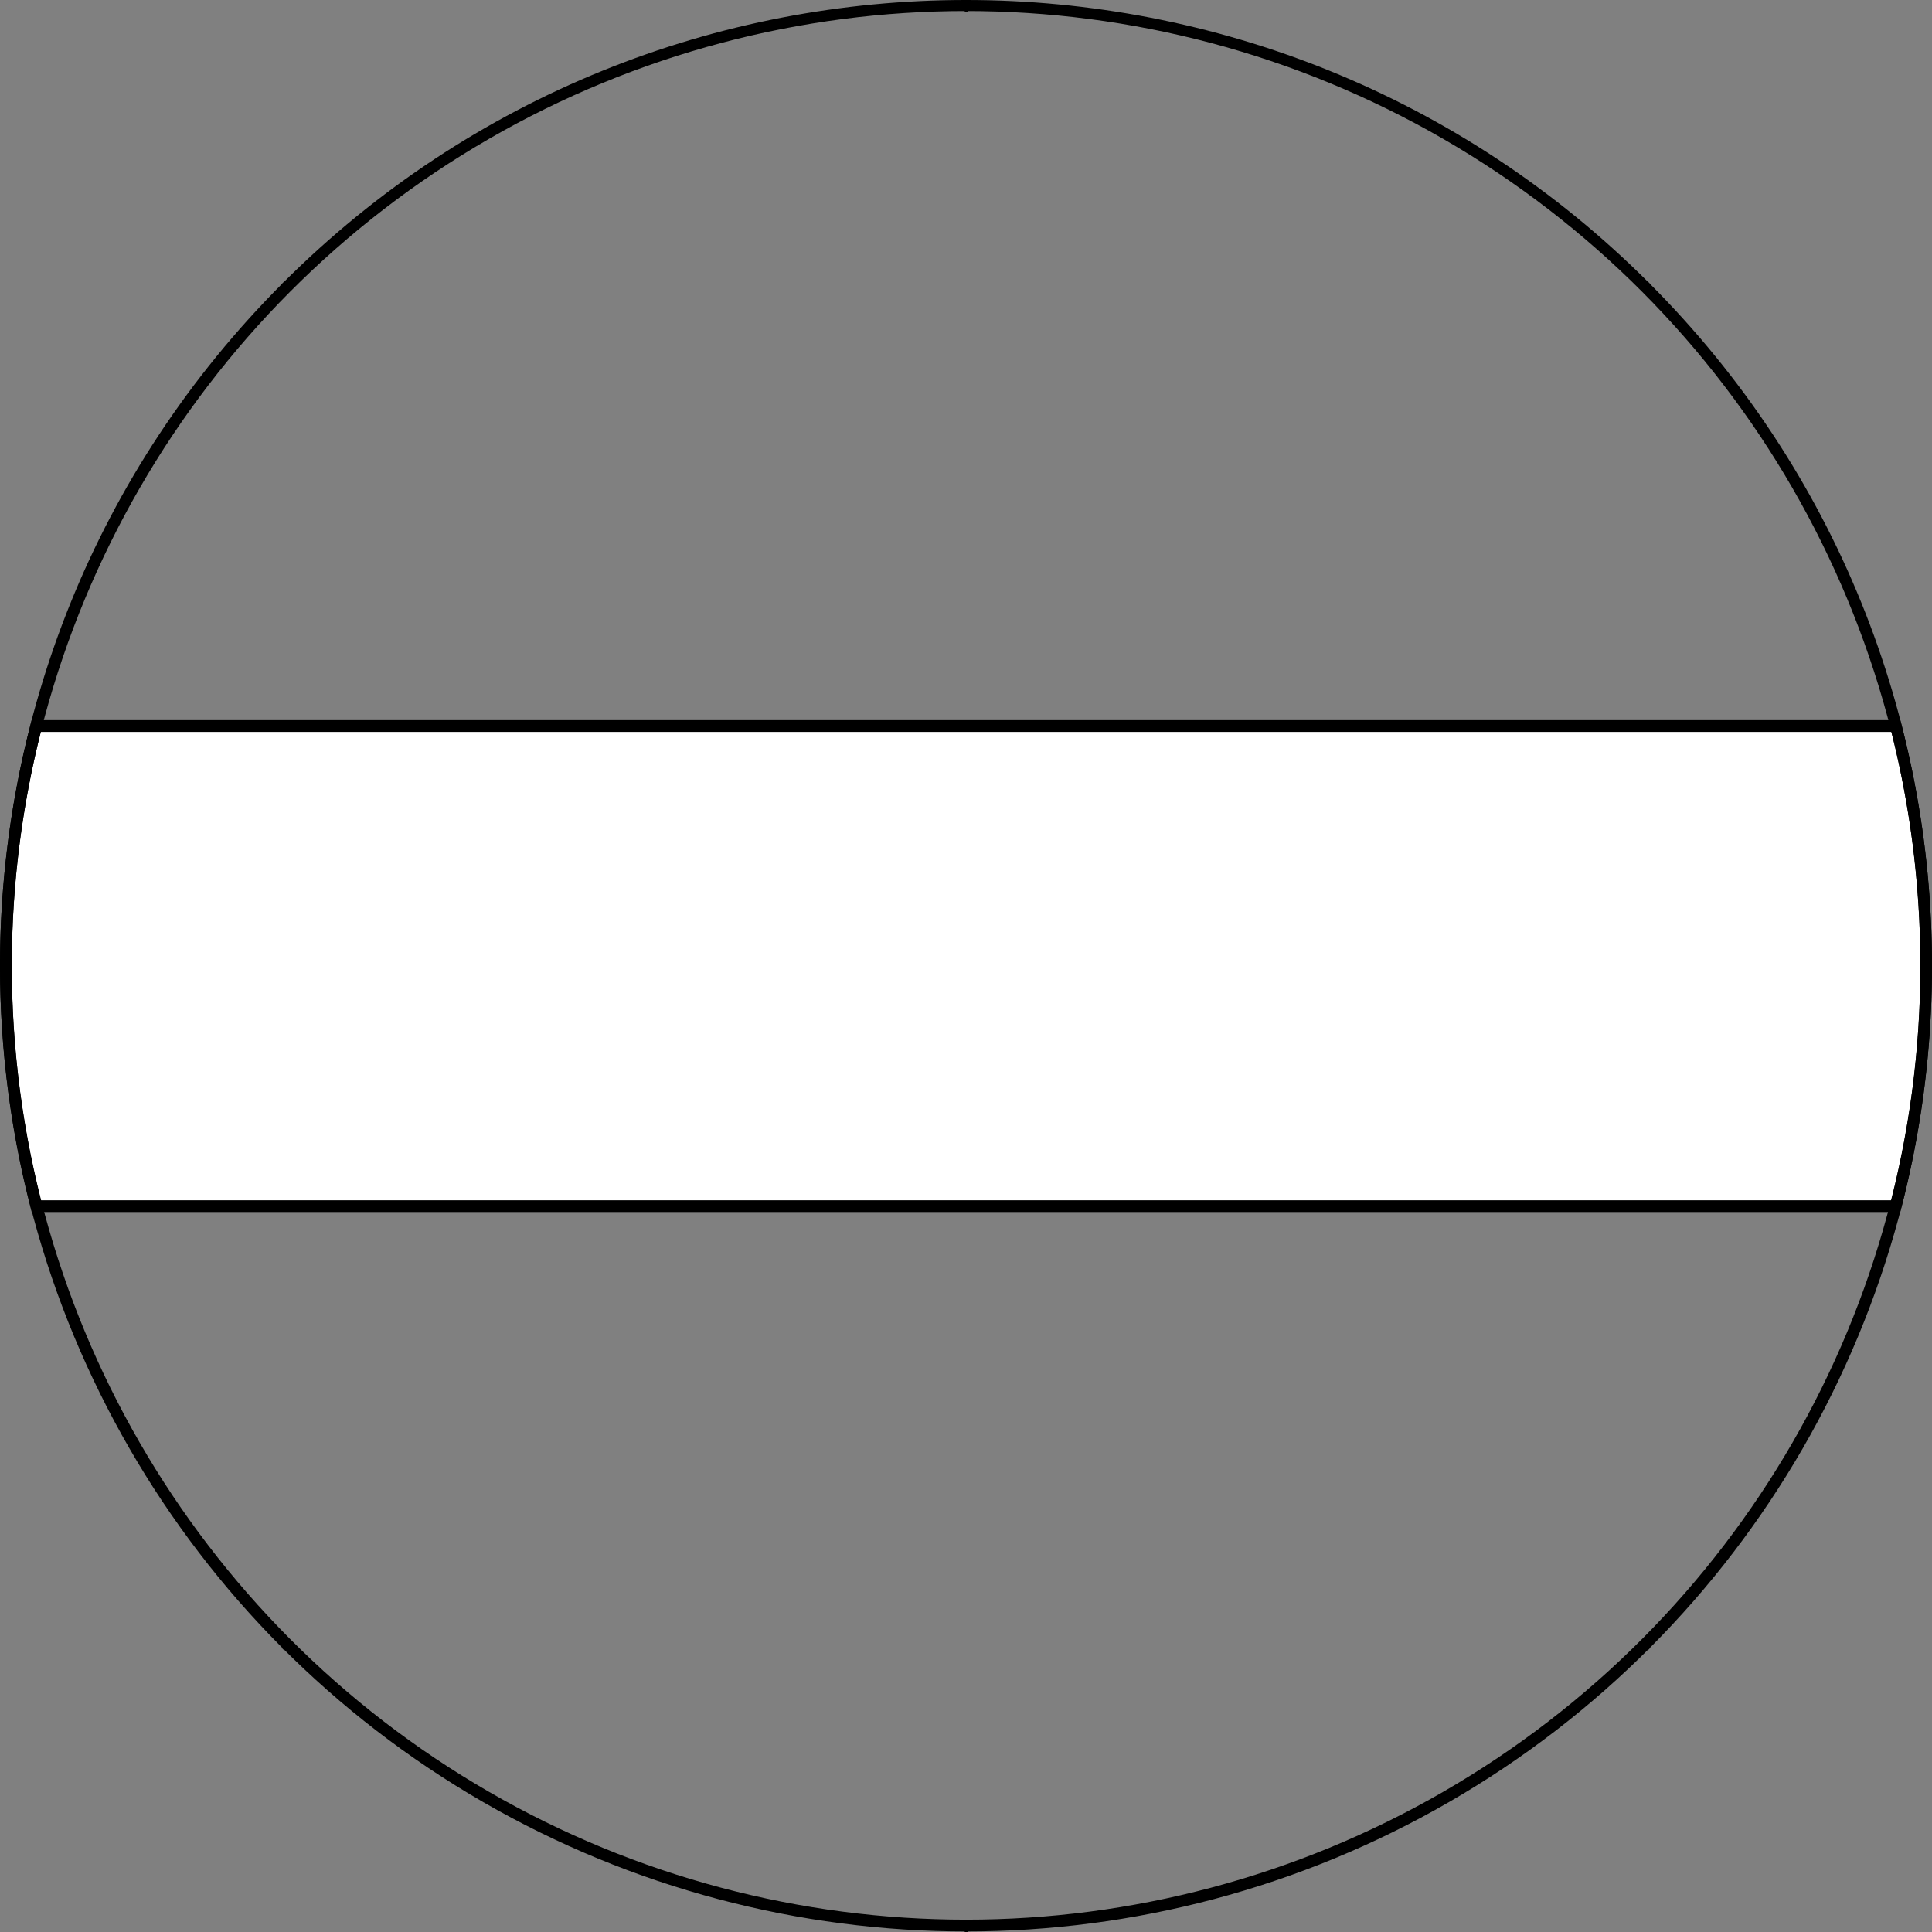
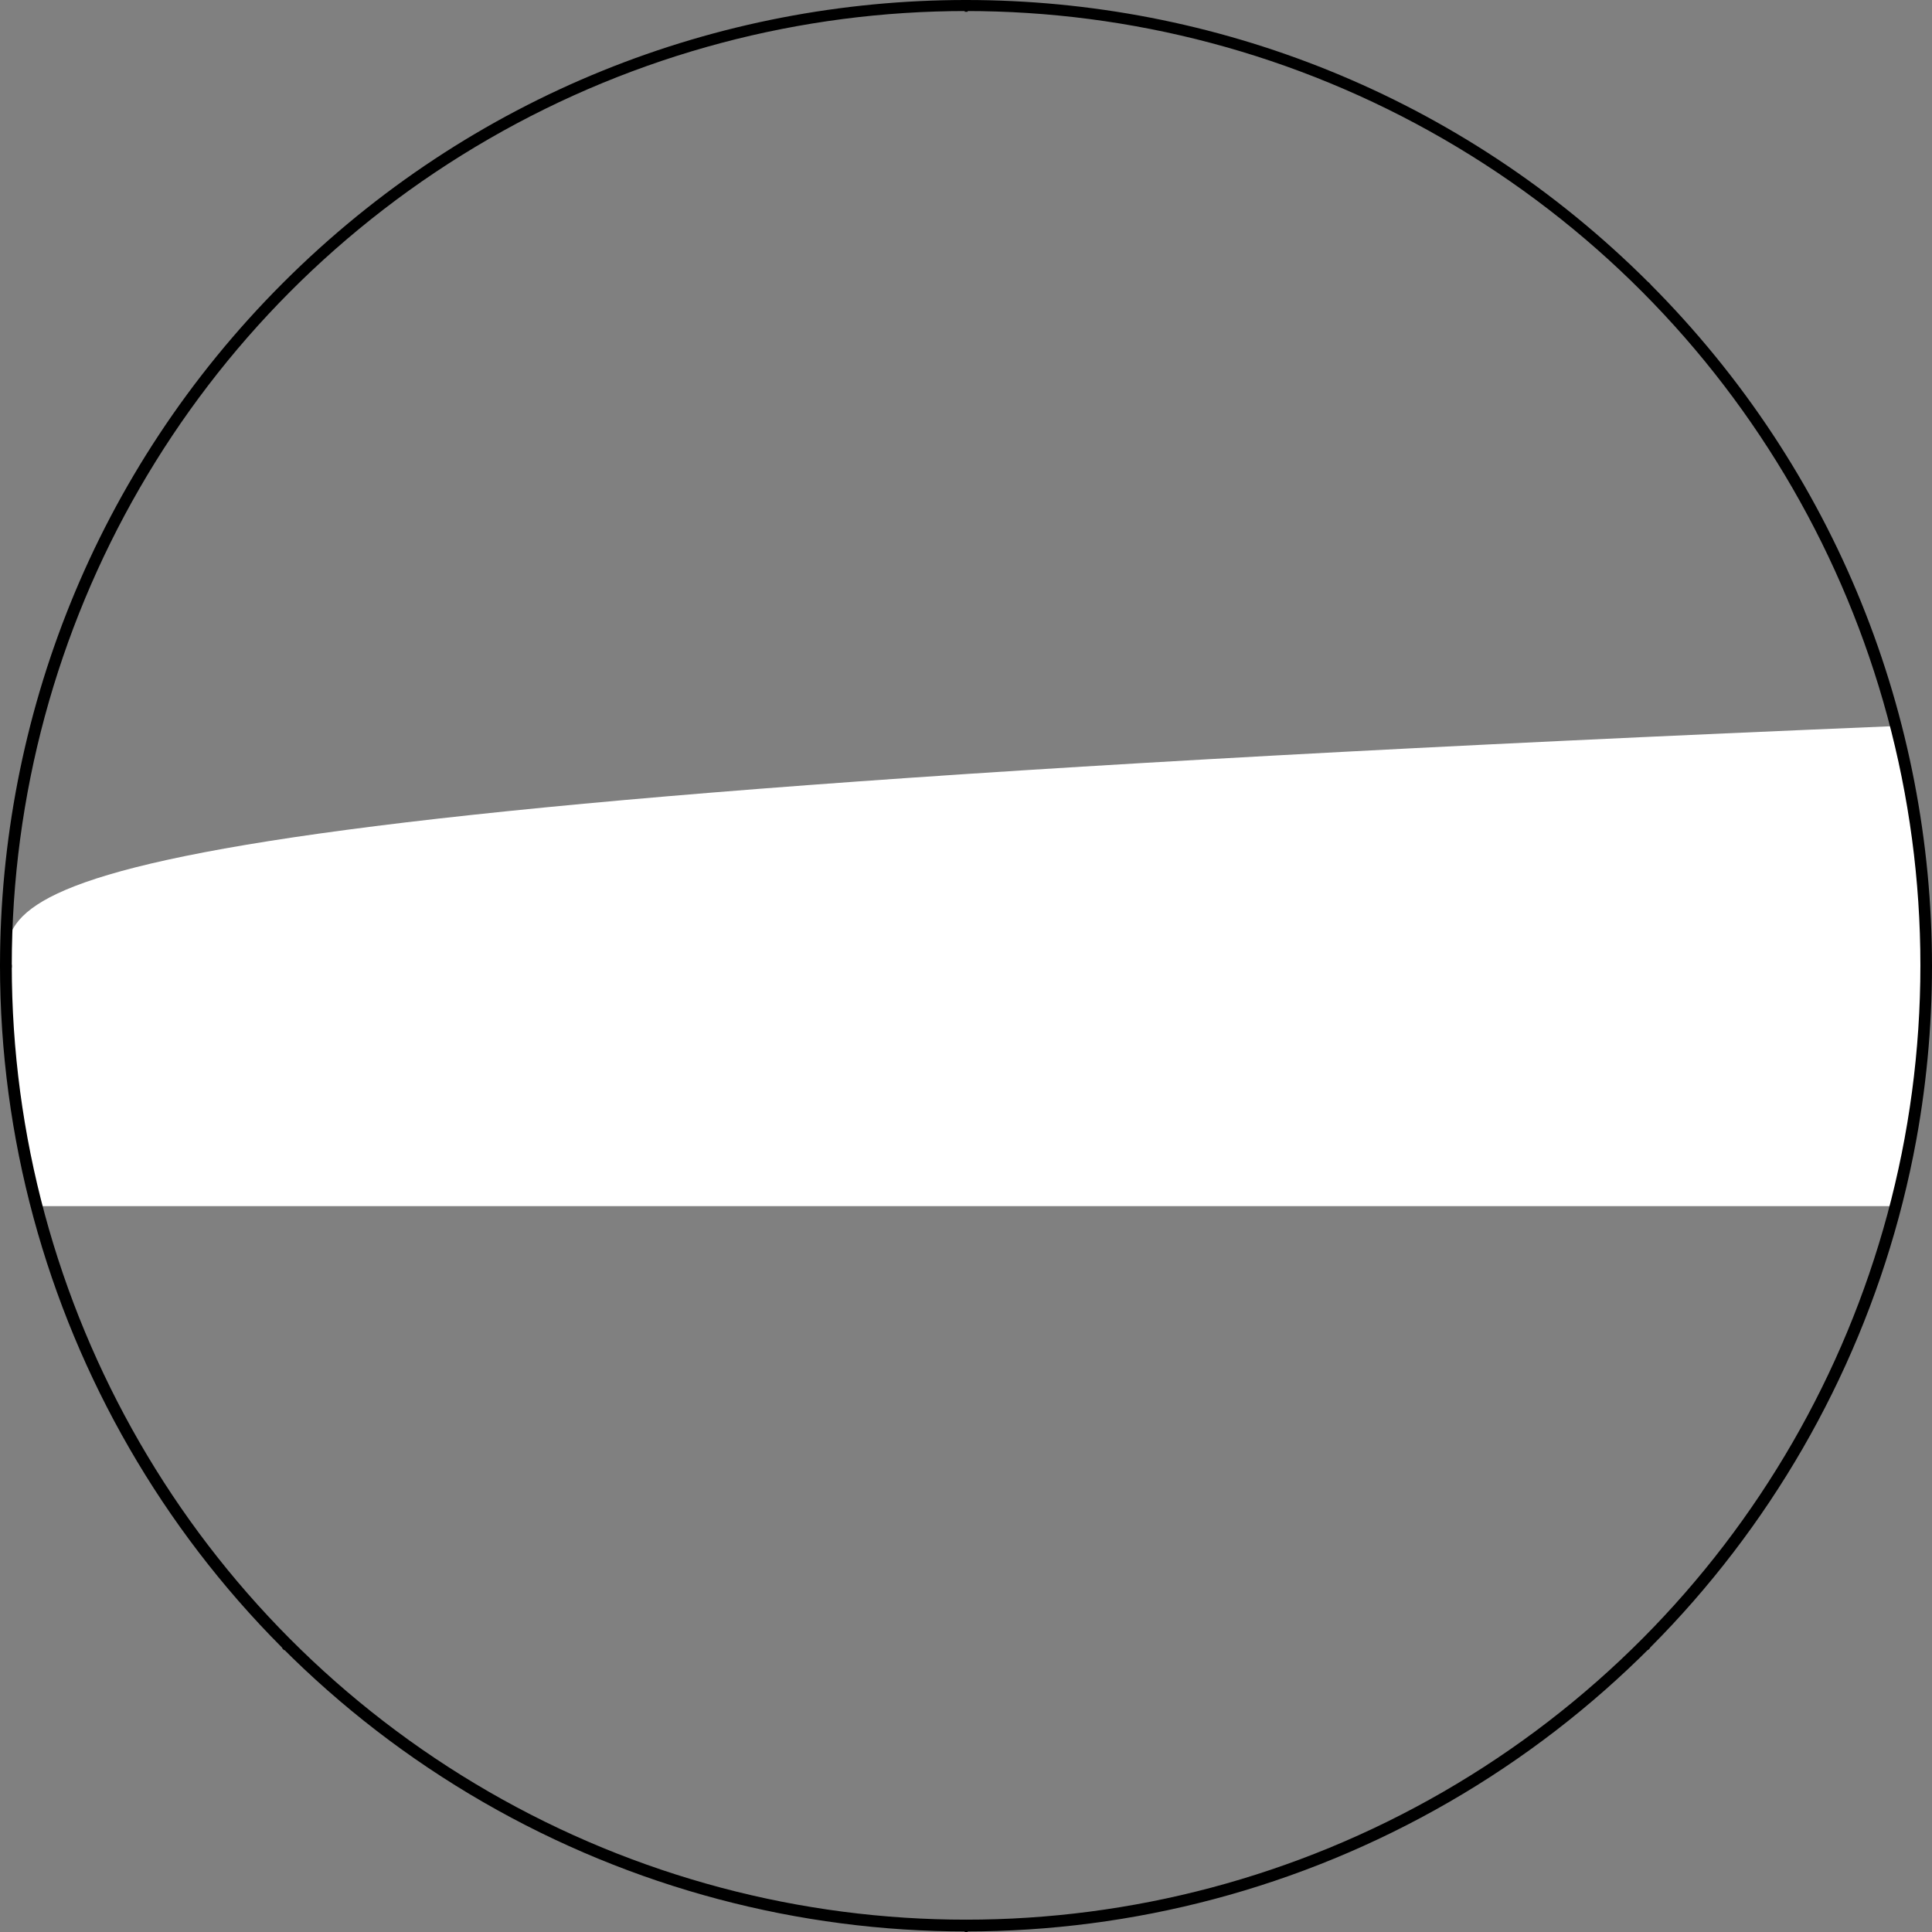
<svg xmlns="http://www.w3.org/2000/svg" version="1.1" viewBox="425.5 119.5 327.938 327.938" width="327.938" height="327.938">
  <rect x="425.5" y="119.5" width="327.938" height="327.938" fill="#808080" stroke="none" />
  <defs>
    <clipPath id="artboard_clip_path">
      <path d="M 705.412 167.525 C 769.446 231.559 769.446 335.378 705.412 399.412 C 641.378 463.446 537.559 463.446 473.525 399.412 C 409.491 335.378 409.491 231.559 473.525 167.525 C 537.559 103.491 641.378 103.491 705.412 167.525" />
    </clipPath>
  </defs>
  <g id="Fess_(1)" fill-opacity="1" stroke-dasharray="none" stroke="none" fill="none" stroke-opacity="1">
    <title>Fess (1)</title>
    <g id="Fess_(1)_Layer_3" clip-path="url(#artboard_clip_path)">
      <title>Layer 3</title>
      <g id="Graphic_28">
-         <path d="M 426.5 283.321 L 426.5 283.648 C 426.514 297.292 428.23 310.935 431.649 324.23 L 747.32 324.23 C 750.739 310.935 752.455 297.292 752.469 283.648 L 752.469 283.321 C 752.455 269.677 750.739 256.034 747.32 242.738 L 431.649 242.738 C 428.23 256.034 426.514 269.677 426.5 283.321 Z" fill="#FFFFFF" />
-         <path d="M 426.5 283.321 L 426.5 283.648 C 426.514 297.292 428.23 310.935 431.649 324.23 L 747.32 324.23 C 750.739 310.935 752.455 297.292 752.469 283.648 L 752.469 283.321 C 752.455 269.677 750.739 256.034 747.32 242.738 L 431.649 242.738 C 428.23 256.034 426.514 269.677 426.5 283.321 Z" stroke="black" stroke-linecap="round" stroke-linejoin="miter" stroke-width="2" />
+         <path d="M 426.5 283.321 L 426.5 283.648 C 426.514 297.292 428.23 310.935 431.649 324.23 L 747.32 324.23 C 750.739 310.935 752.455 297.292 752.469 283.648 L 752.469 283.321 C 752.455 269.677 750.739 256.034 747.32 242.738 C 428.23 256.034 426.514 269.677 426.5 283.321 Z" fill="#FFFFFF" />
      </g>
    </g>
    <g id="Loz___Circle_Master_layer" clip-path="url(#artboard_clip_path)">
      <title>Master layer</title>
      <g id="Group_29">
        <g id="Line_13">
-           <line x1="473.833" y1="167.833" x2="467.083" y2="161.083" stroke="black" stroke-linecap="butt" stroke-linejoin="round" stroke-width=".5" />
-         </g>
+           </g>
        <g id="Line_12">
          <line x1="589.5" y1="121.5" x2="589.5" y2="112.5" stroke="black" stroke-linecap="butt" stroke-linejoin="round" stroke-width=".5" />
        </g>
        <g id="Line_11">
          <line x1="705.167" y1="167.833" x2="711.917" y2="161.083" stroke="black" stroke-linecap="butt" stroke-linejoin="round" stroke-width=".5" />
        </g>
        <g id="Line_10">
          <line x1="467.083" y1="405.917" x2="473.833" y2="399.167" stroke="black" stroke-linecap="round" stroke-linejoin="round" stroke-width=".5" />
        </g>
        <g id="Line_9">
          <line x1="711.917" y1="405.917" x2="705.167" y2="399.167" stroke="black" stroke-linecap="butt" stroke-linejoin="round" stroke-width=".5" />
        </g>
        <g id="Line_8">
          <line x1="589.5" y1="454.5" x2="589.5" y2="445.5" stroke="black" stroke-linecap="butt" stroke-linejoin="round" stroke-width=".5" />
        </g>
        <g id="Line_7">
          <line x1="427.5" y1="283.5" x2="418.5" y2="283.5" stroke="black" stroke-linecap="butt" stroke-linejoin="round" stroke-width=".5" />
        </g>
        <g id="Line_6">
          <line x1="760.5" y1="283.5" x2="751.5" y2="283.5" stroke="black" stroke-linecap="butt" stroke-linejoin="round" stroke-width=".5" />
        </g>
      </g>
      <g id="Graphic_5">
        <circle cx="589.484" cy="283.359" r="162.985" stroke="black" stroke-linecap="round" stroke-linejoin="miter" stroke-width="2" />
      </g>
    </g>
  </g>
</svg>